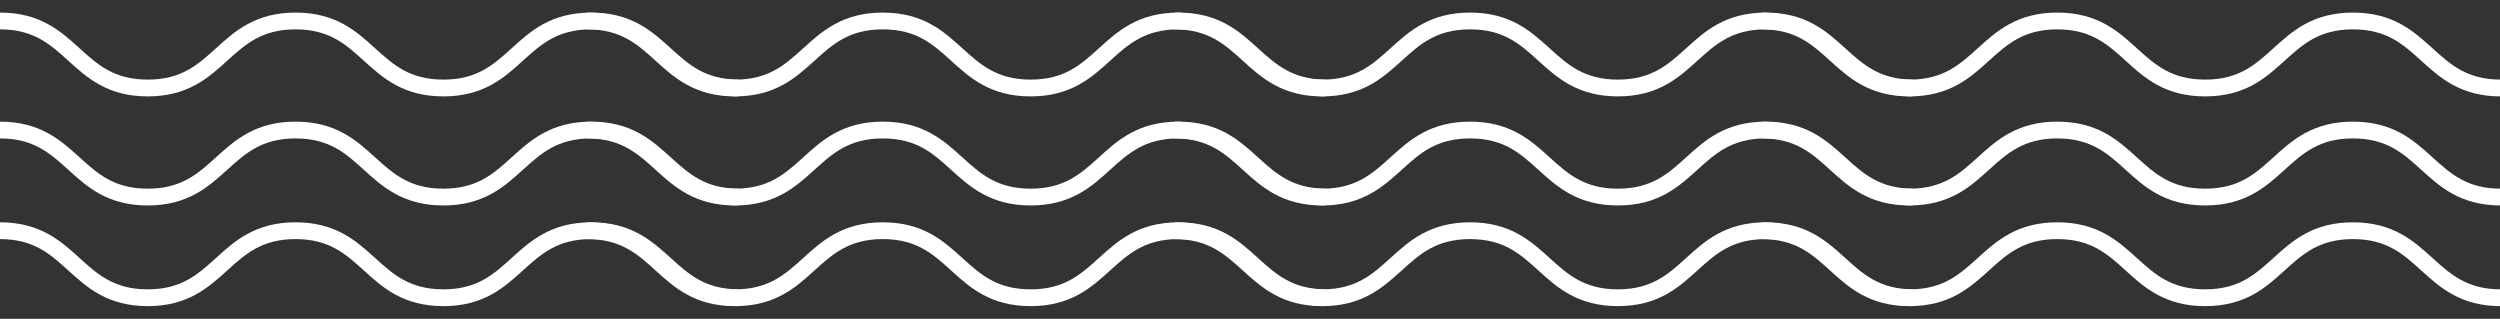
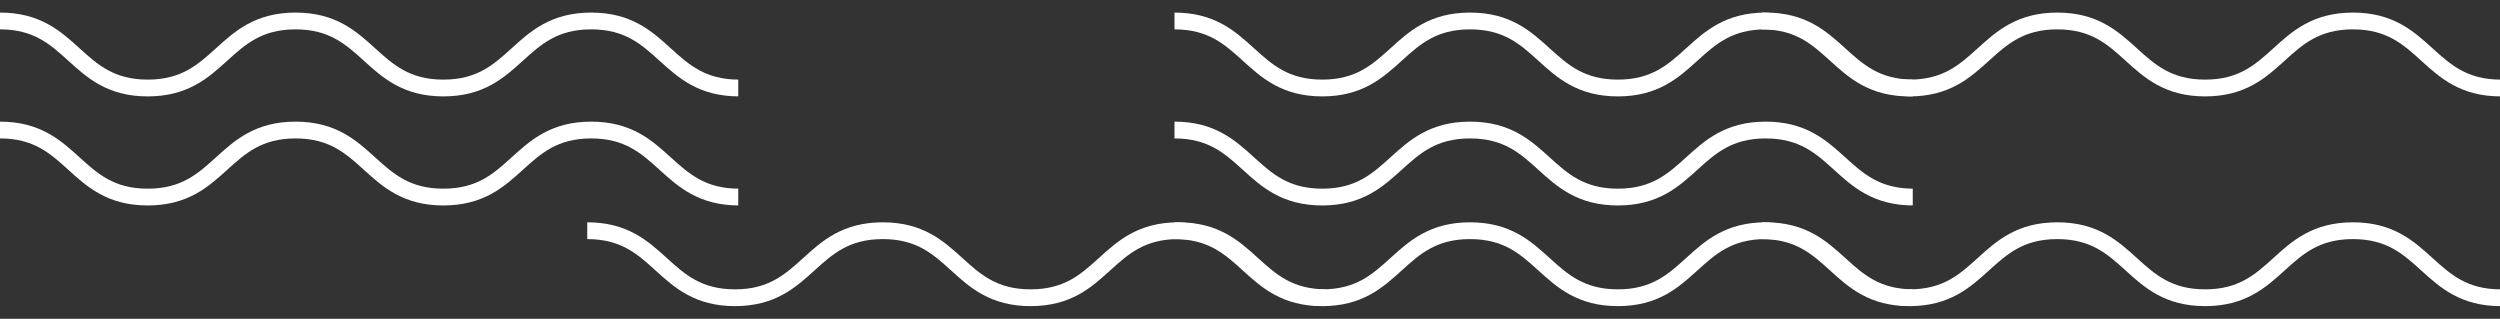
<svg xmlns="http://www.w3.org/2000/svg" width="298" height="38" viewBox="0 0 298 38" fill="none">
  <rect x="0" y="0" width="298" height="38" fill="#333333" stroke="none" />
  <g clip-path="url(#clip0_924_6747)">
-     <path d="M0 27.5C8.81 27.5 8.81 35.49 17.61 35.49C26.41 35.49 26.42 27.5 35.23 27.5C44.04 27.5 44.04 35.49 52.85 35.49C61.66 35.49 61.66 27.5 70.47 27.5C79.28 27.5 79.28 35.49 88.09 35.49" stroke="white" stroke-width="2" stroke-miterlimit="10" />
-   </g>
+     </g>
  <g clip-path="url(#clip1_924_6747)">
    <path d="M70 27.5C78.81 27.5 78.81 35.49 87.61 35.49C96.41 35.49 96.42 27.5 105.23 27.5C114.04 27.5 114.04 35.49 122.85 35.49C131.66 35.49 131.66 27.5 140.47 27.5C149.28 27.5 149.28 35.49 158.09 35.49" stroke="white" stroke-width="2" stroke-miterlimit="10" />
  </g>
  <g clip-path="url(#clip2_924_6747)">
    <path d="M140 27.5C148.81 27.5 148.81 35.49 157.61 35.49C166.41 35.49 166.42 27.5 175.23 27.5C184.04 27.5 184.04 35.49 192.85 35.49C201.66 35.49 201.66 27.5 210.47 27.5C219.28 27.5 219.28 35.49 228.09 35.49" stroke="white" stroke-width="2" stroke-miterlimit="10" />
  </g>
  <g clip-path="url(#clip3_924_6747)">
    <path d="M210 27.5C218.81 27.5 218.81 35.49 227.61 35.49C236.41 35.49 236.42 27.5 245.23 27.5C254.04 27.5 254.04 35.49 262.85 35.49C271.66 35.49 271.66 27.5 280.47 27.5C289.28 27.5 289.28 35.49 298.09 35.49" stroke="white" stroke-width="2" stroke-miterlimit="10" />
  </g>
  <g clip-path="url(#clip4_924_6747)">
    <path d="M0 15.5C8.81 15.5 8.81 23.49 17.61 23.49C26.41 23.49 26.42 15.5 35.23 15.5C44.04 15.5 44.04 23.49 52.85 23.49C61.66 23.49 61.66 15.5 70.47 15.5C79.28 15.5 79.28 23.49 88.09 23.49" stroke="white" stroke-width="2" stroke-miterlimit="10" />
  </g>
  <g clip-path="url(#clip5_924_6747)">
    <path d="M70 15.5C78.81 15.5 78.81 23.49 87.61 23.49C96.41 23.49 96.42 15.5 105.23 15.5C114.04 15.5 114.04 23.49 122.85 23.49C131.66 23.49 131.66 15.5 140.47 15.5C149.28 15.5 149.28 23.49 158.09 23.49" stroke="white" stroke-width="2" stroke-miterlimit="10" />
  </g>
  <g clip-path="url(#clip6_924_6747)">
    <path d="M140 15.5C148.81 15.5 148.81 23.49 157.61 23.49C166.41 23.49 166.42 15.5 175.23 15.5C184.04 15.5 184.04 23.49 192.85 23.49C201.66 23.49 201.66 15.5 210.47 15.5C219.28 15.5 219.28 23.49 228.09 23.49" stroke="white" stroke-width="2" stroke-miterlimit="10" />
  </g>
  <g clip-path="url(#clip7_924_6747)">
    <path d="M210 15.5C218.81 15.5 218.81 23.49 227.61 23.49C236.41 23.49 236.42 15.5 245.23 15.5C254.04 15.5 254.04 23.49 262.85 23.49C271.66 23.49 271.66 15.5 280.47 15.5C289.28 15.5 289.28 23.49 298.09 23.49" stroke="white" stroke-width="2" stroke-miterlimit="10" />
  </g>
  <g clip-path="url(#clip8_924_6747)">
    <path d="M0 2.5C8.81 2.5 8.81 10.49 17.61 10.49C26.41 10.49 26.42 2.5 35.23 2.5C44.04 2.5 44.04 10.49 52.85 10.49C61.66 10.49 61.66 2.5 70.47 2.5C79.28 2.5 79.28 10.49 88.09 10.49" stroke="white" stroke-width="2" stroke-miterlimit="10" />
  </g>
  <g clip-path="url(#clip9_924_6747)">
    <path d="M70 2.5C78.81 2.5 78.81 10.49 87.61 10.49C96.41 10.49 96.42 2.5 105.23 2.5C114.04 2.5 114.04 10.49 122.85 10.49C131.66 10.49 131.66 2.5 140.47 2.5C149.28 2.5 149.28 10.49 158.09 10.49" stroke="white" stroke-width="2" stroke-miterlimit="10" />
  </g>
  <g clip-path="url(#clip10_924_6747)">
    <path d="M140 2.5C148.81 2.5 148.81 10.49 157.61 10.49C166.41 10.49 166.42 2.5 175.23 2.5C184.04 2.5 184.04 10.49 192.85 10.49C201.66 10.49 201.66 2.5 210.47 2.5C219.28 2.5 219.28 10.49 228.09 10.49" stroke="white" stroke-width="2" stroke-miterlimit="10" />
  </g>
  <g clip-path="url(#clip11_924_6747)">
    <path d="M210 2.5C218.81 2.5 218.81 10.49 227.61 10.49C236.41 10.49 236.42 2.5 245.23 2.5C254.04 2.5 254.04 10.49 262.85 10.49C271.66 10.49 271.66 2.5 280.47 2.5C289.28 2.5 289.28 10.49 298.09 10.49" stroke="white" stroke-width="2" stroke-miterlimit="10" />
  </g>
  <defs>
    <clipPath id="clip0_924_6747">
-       <rect width="88" height="13" fill="white" transform="translate(0 25)" />
-     </clipPath>
+       </clipPath>
    <clipPath id="clip1_924_6747">
      <rect width="88" height="13" fill="white" transform="translate(70 25)" />
    </clipPath>
    <clipPath id="clip2_924_6747">
      <rect width="88" height="13" fill="white" transform="translate(140 25)" />
    </clipPath>
    <clipPath id="clip3_924_6747">
      <rect width="88" height="13" fill="white" transform="translate(210 25)" />
    </clipPath>
    <clipPath id="clip4_924_6747">
      <rect width="88" height="13" fill="white" transform="translate(0 13)" />
    </clipPath>
    <clipPath id="clip5_924_6747">
-       <rect width="88" height="13" fill="white" transform="translate(70 13)" />
-     </clipPath>
+       </clipPath>
    <clipPath id="clip6_924_6747">
      <rect width="88" height="13" fill="white" transform="translate(140 13)" />
    </clipPath>
    <clipPath id="clip7_924_6747">
-       <rect width="88" height="13" fill="white" transform="translate(210 13)" />
-     </clipPath>
+       </clipPath>
    <clipPath id="clip8_924_6747">
      <rect width="88" height="13" fill="white" />
    </clipPath>
    <clipPath id="clip9_924_6747">
-       <rect width="88" height="13" fill="white" transform="translate(70)" />
-     </clipPath>
+       </clipPath>
    <clipPath id="clip10_924_6747">
      <rect width="88" height="13" fill="white" transform="translate(140)" />
    </clipPath>
    <clipPath id="clip11_924_6747">
      <rect width="88" height="13" fill="white" transform="translate(210)" />
    </clipPath>
  </defs>
</svg>